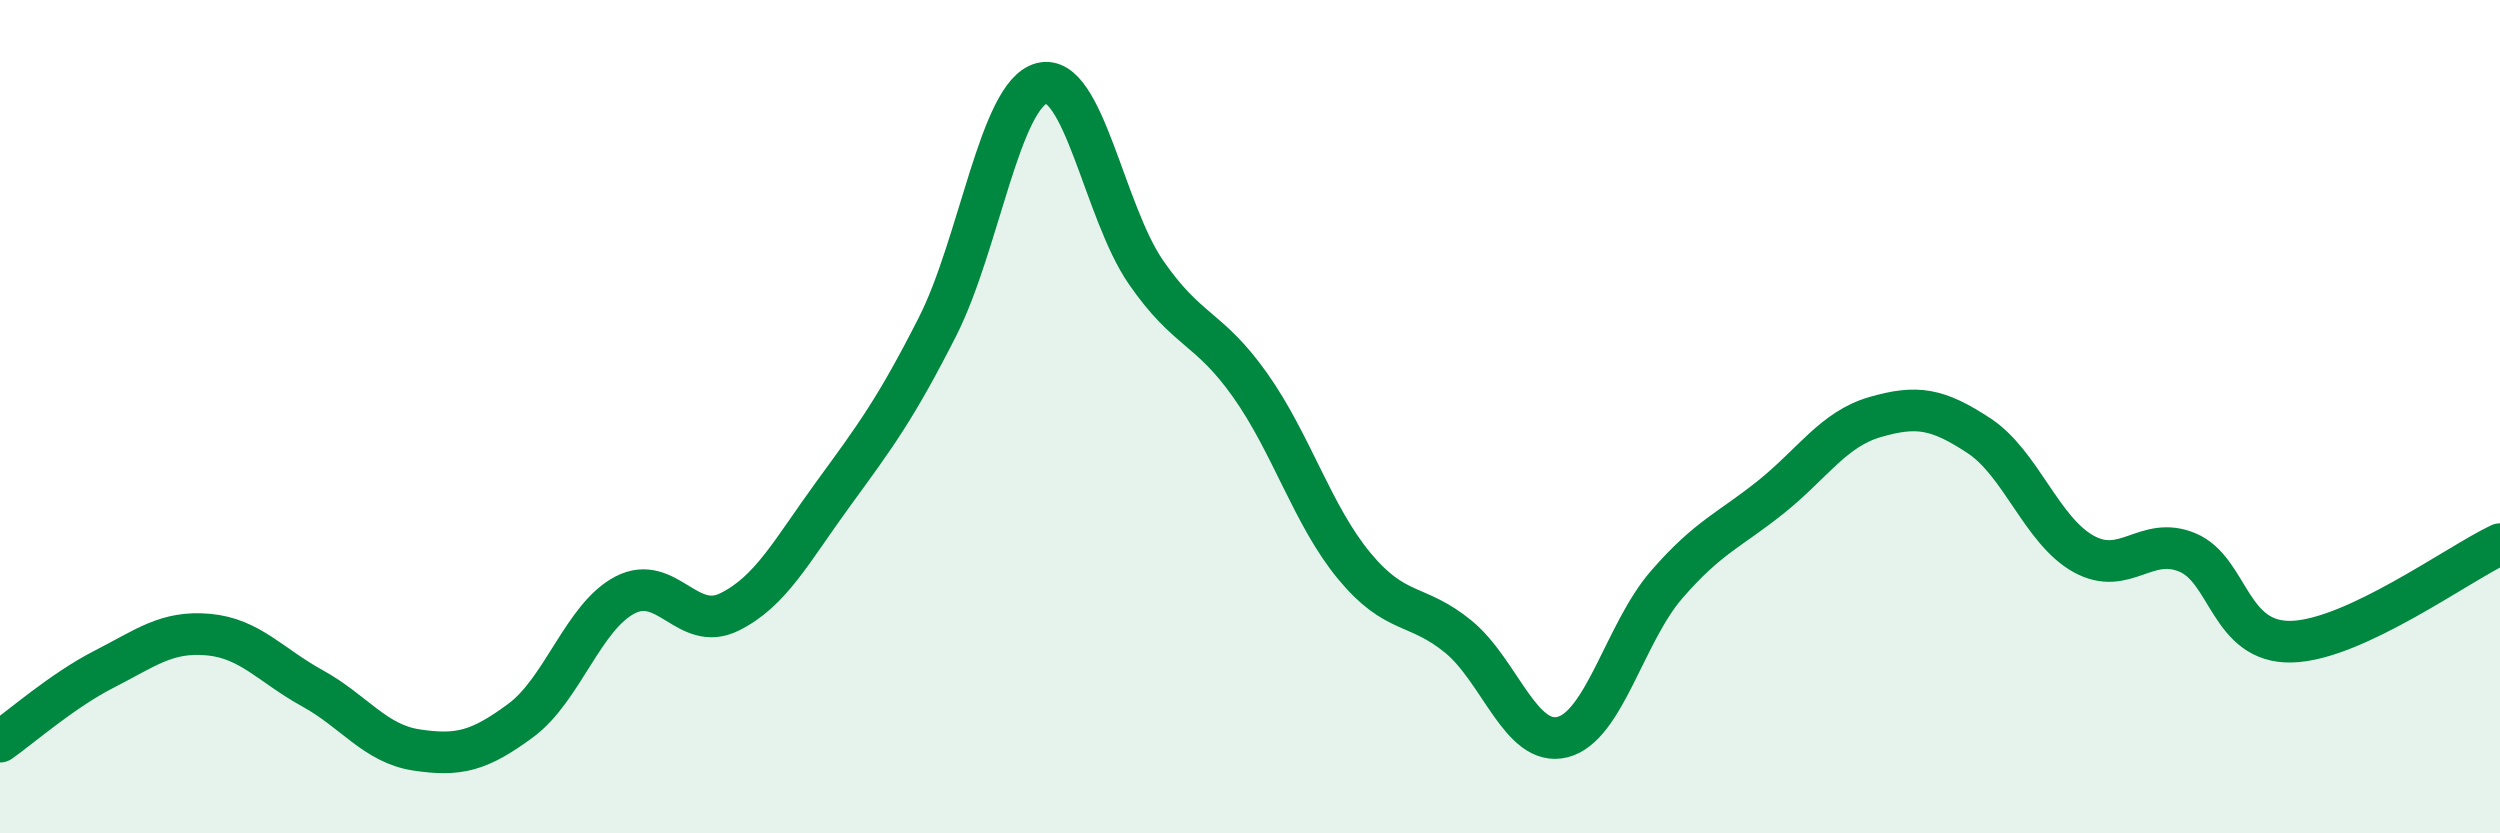
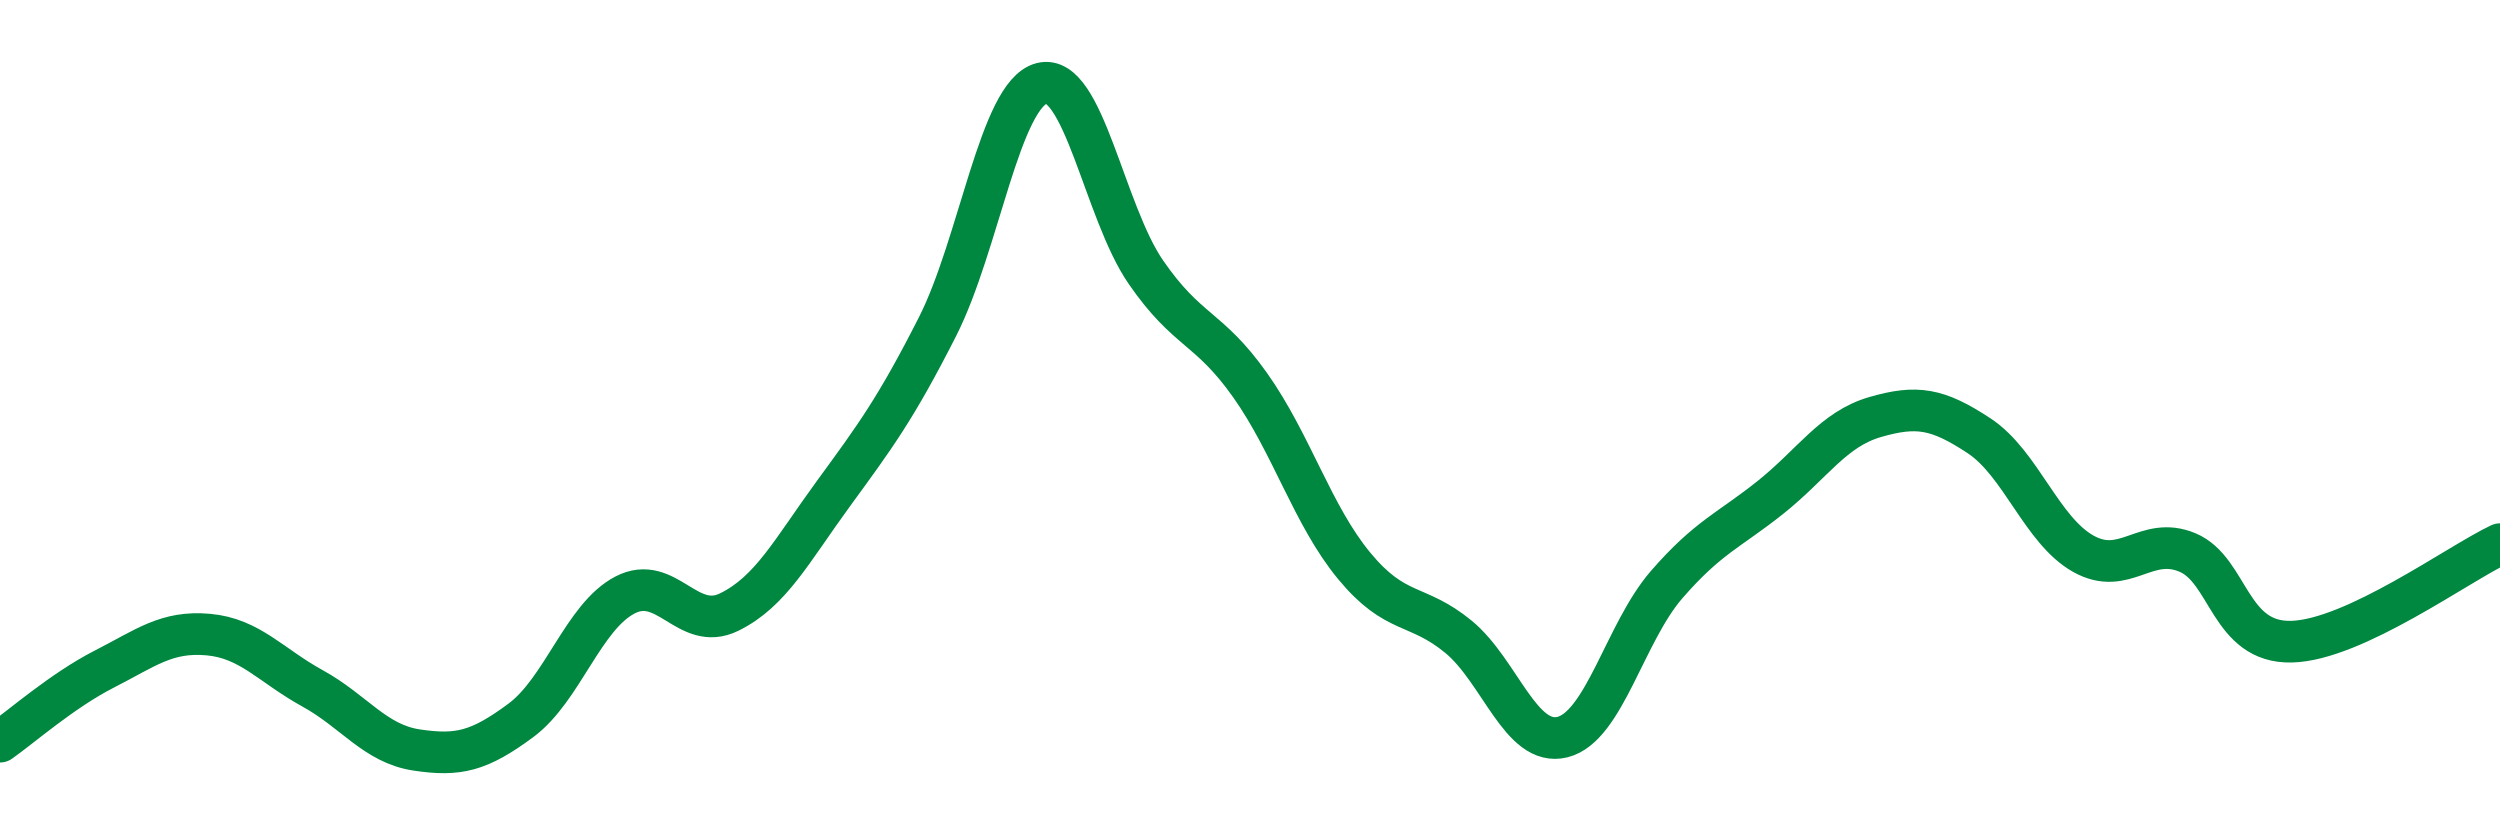
<svg xmlns="http://www.w3.org/2000/svg" width="60" height="20" viewBox="0 0 60 20">
-   <path d="M 0,17.8 C 0.5,17.45 1.5,16.57 2.5,16.06 C 3.5,15.55 4,15.14 5,15.23 C 6,15.32 6.5,15.97 7.5,16.52 C 8.5,17.07 9,17.85 10,18 C 11,18.15 11.5,18.03 12.5,17.29 C 13.5,16.55 14,14.8 15,14.28 C 16,13.76 16.5,15.18 17.5,14.69 C 18.5,14.2 19,13.22 20,11.85 C 21,10.48 21.5,9.81 22.5,7.84 C 23.5,5.87 24,2.26 25,2 C 26,1.74 26.5,5.08 27.5,6.53 C 28.5,7.98 29,7.83 30,9.24 C 31,10.65 31.5,12.37 32.5,13.58 C 33.5,14.79 34,14.46 35,15.28 C 36,16.1 36.5,17.94 37.5,17.69 C 38.5,17.44 39,15.18 40,14.03 C 41,12.88 41.5,12.73 42.5,11.93 C 43.5,11.13 44,10.3 45,10.01 C 46,9.72 46.5,9.8 47.5,10.46 C 48.5,11.12 49,12.73 50,13.29 C 51,13.85 51.5,12.84 52.5,13.26 C 53.5,13.68 53.5,15.44 55,15.4 C 56.5,15.36 59,13.53 60,13.06L60 20L0 20Z" fill="#008740" opacity="0.1" stroke-linecap="round" stroke-linejoin="round" />
  <path d="M 0,17.8 C 0.5,17.45 1.5,16.57 2.5,16.06 C 3.5,15.55 4,15.14 5,15.23 C 6,15.32 6.5,15.97 7.5,16.52 C 8.5,17.07 9,17.85 10,18 C 11,18.15 11.5,18.03 12.5,17.29 C 13.5,16.55 14,14.8 15,14.28 C 16,13.76 16.5,15.18 17.5,14.69 C 18.5,14.2 19,13.22 20,11.85 C 21,10.48 21.5,9.81 22.5,7.84 C 23.5,5.87 24,2.26 25,2 C 26,1.74 26.5,5.08 27.5,6.53 C 28.5,7.98 29,7.83 30,9.24 C 31,10.65 31.5,12.37 32.5,13.58 C 33.5,14.79 34,14.46 35,15.28 C 36,16.1 36.5,17.94 37.5,17.69 C 38.5,17.44 39,15.18 40,14.03 C 41,12.88 41.5,12.73 42.5,11.93 C 43.5,11.13 44,10.3 45,10.01 C 46,9.72 46.5,9.8 47.5,10.46 C 48.5,11.12 49,12.73 50,13.29 C 51,13.85 51.5,12.84 52.5,13.26 C 53.5,13.68 53.5,15.44 55,15.4 C 56.5,15.36 59,13.53 60,13.06" stroke="#008740" stroke-width="1" fill="none" stroke-linecap="round" stroke-linejoin="round" />
</svg>